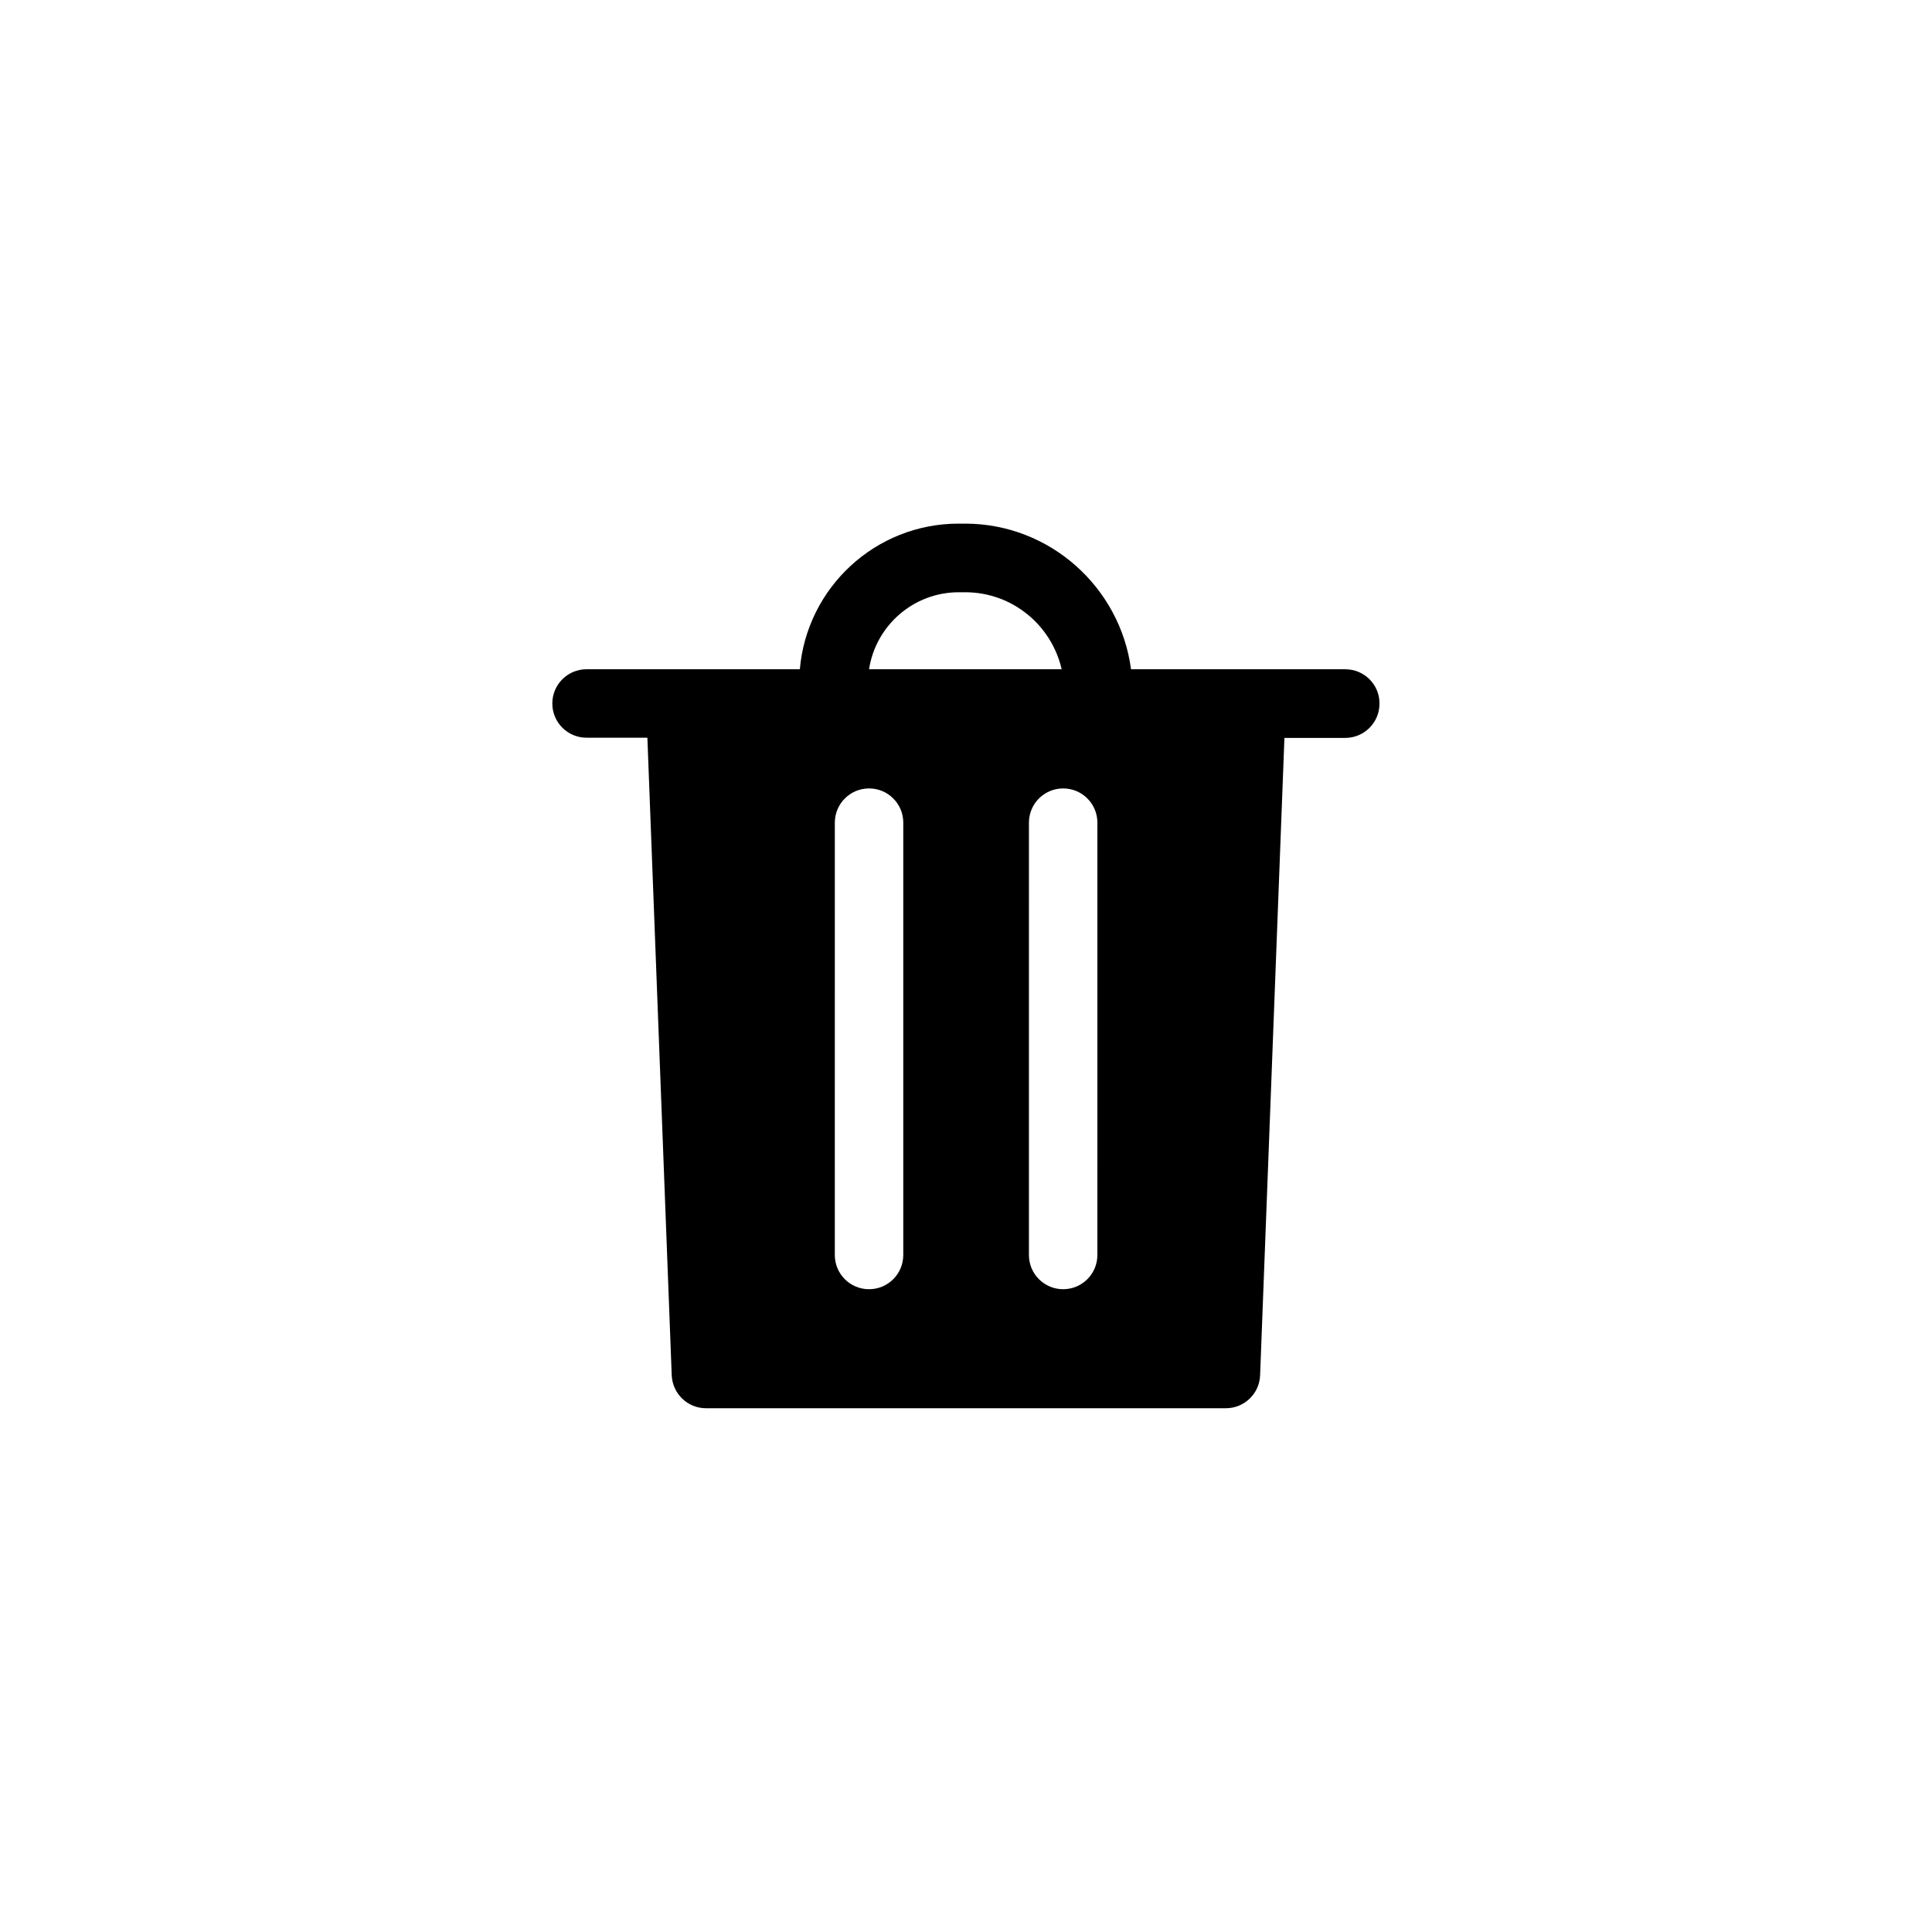
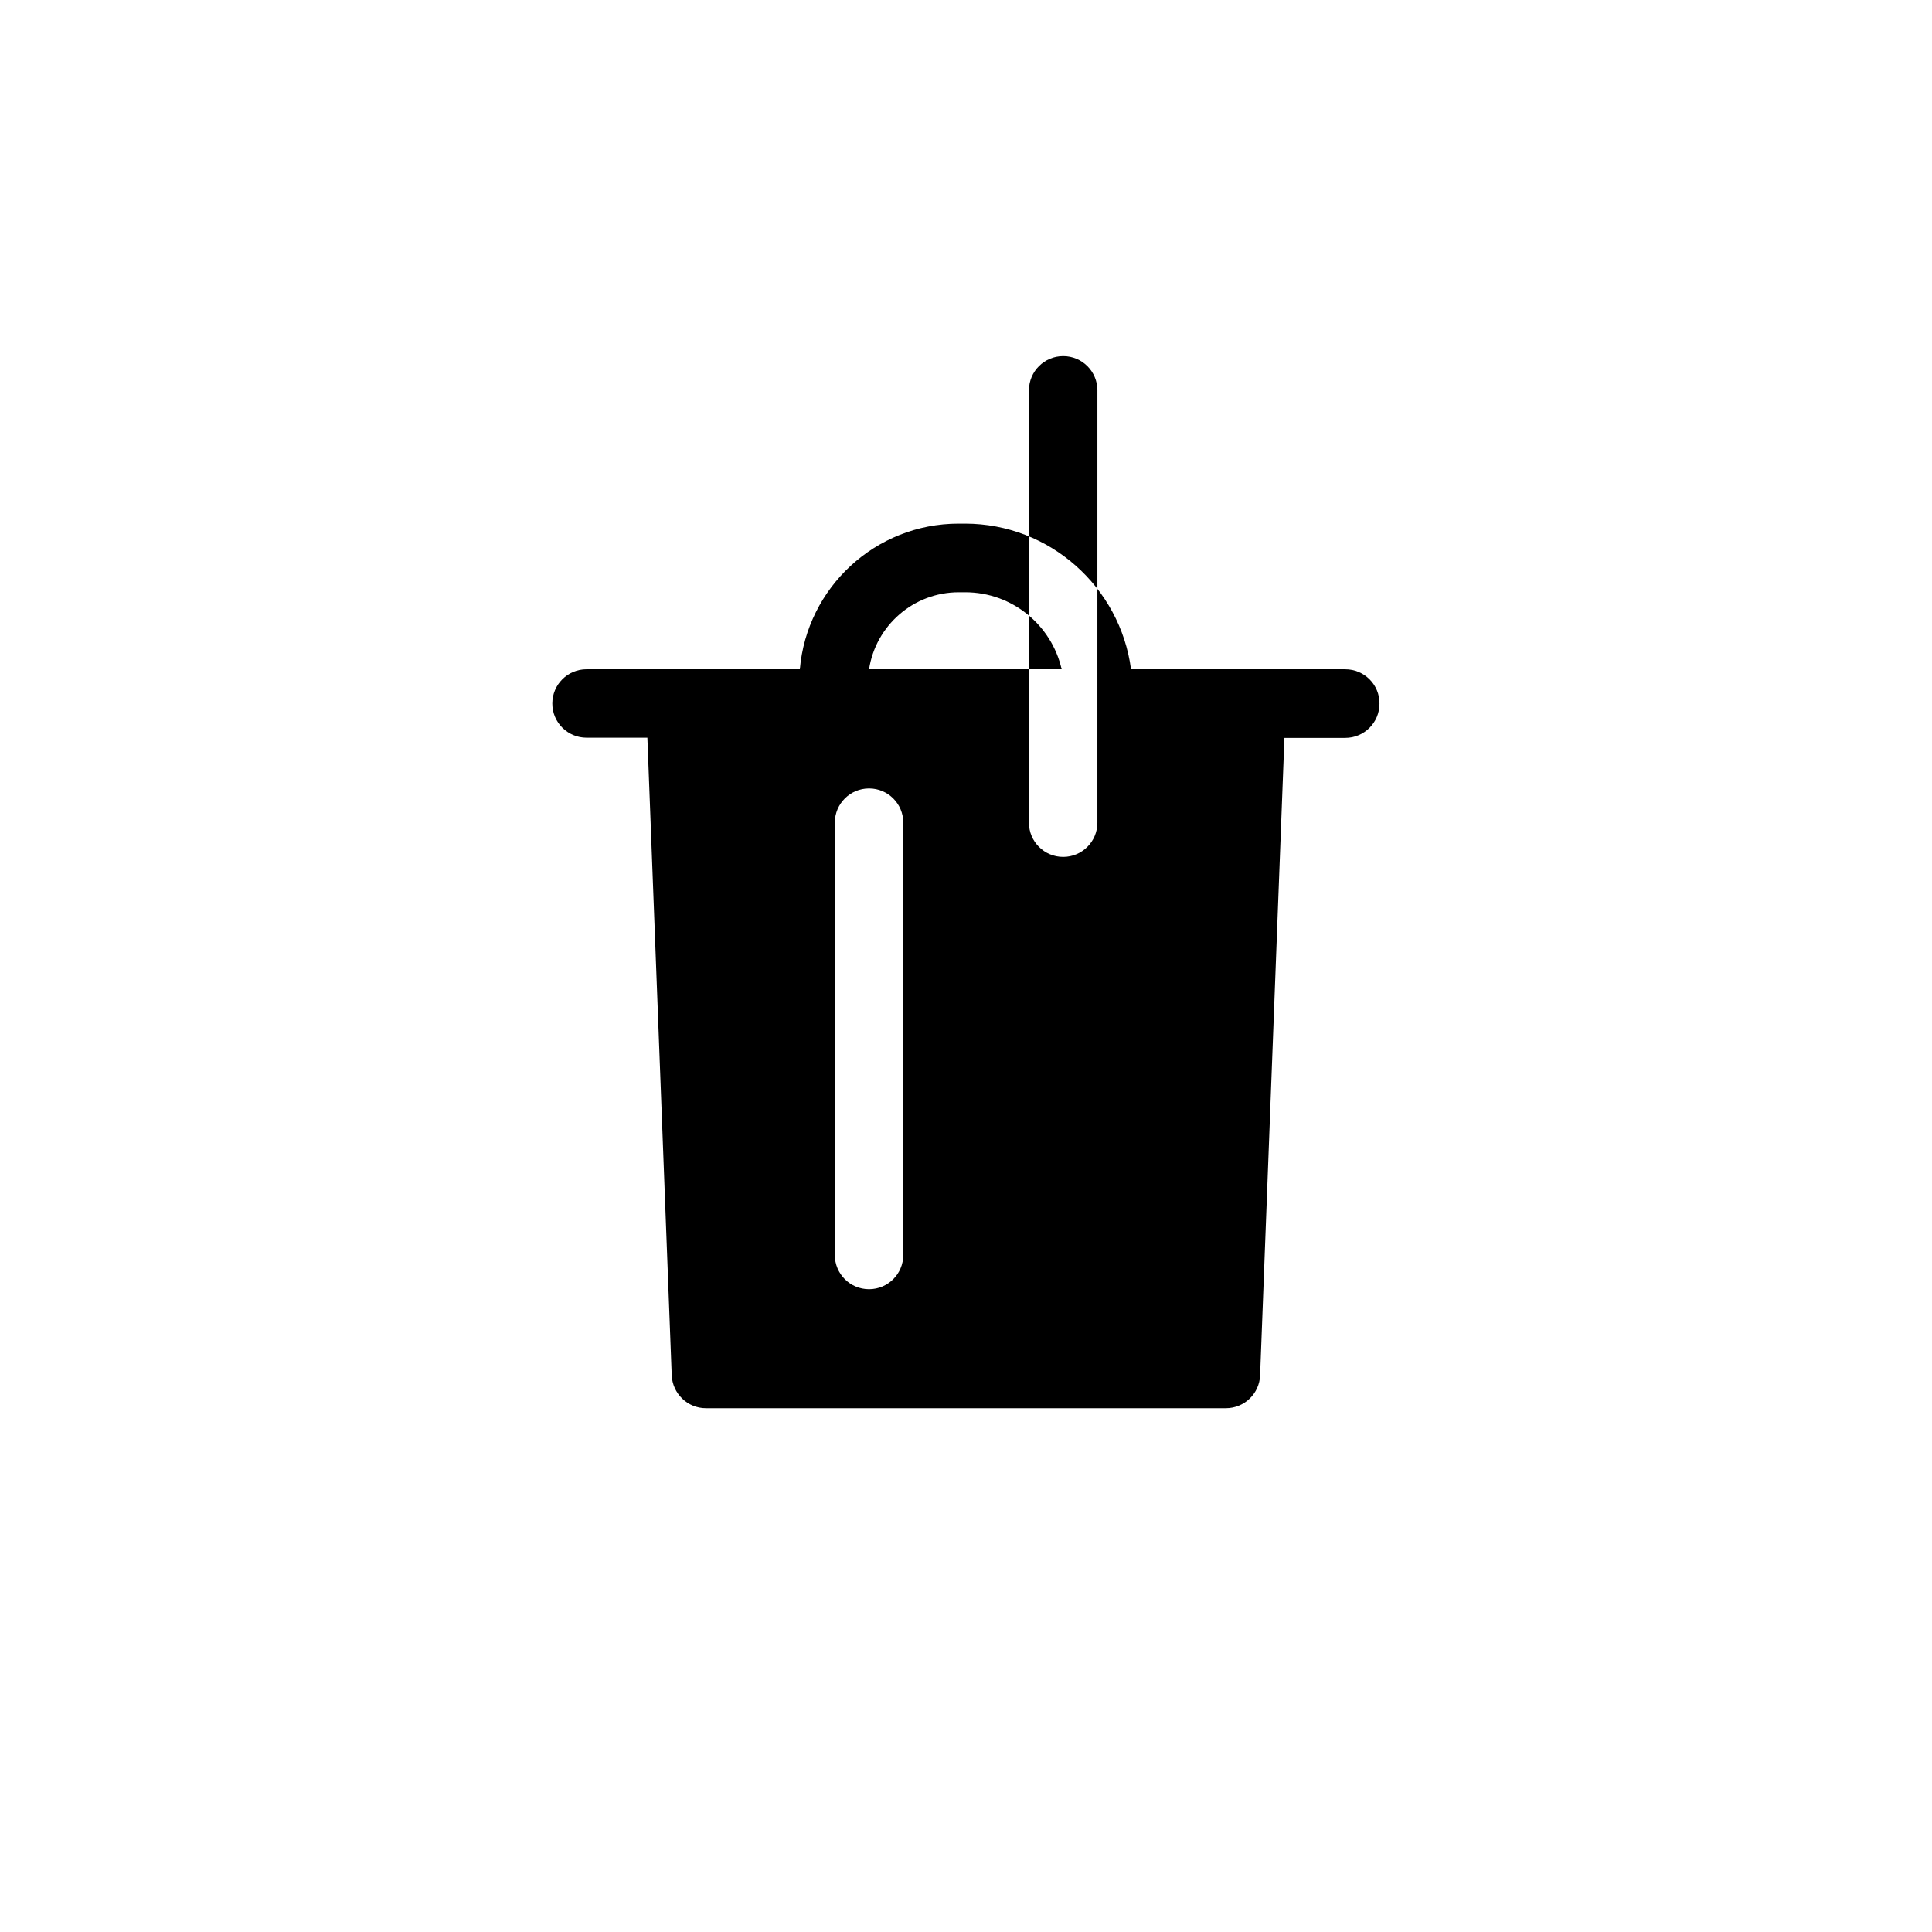
<svg xmlns="http://www.w3.org/2000/svg" fill="#000000" width="800px" height="800px" version="1.1" viewBox="144 144 512 512">
-   <path d="m500.51 321.36h-56.777c-2.871-21.715-21.512-38.594-43.984-38.594h-1.715c-22.066 0-40.203 16.977-42.066 38.594h-56.527c-5.039 0-9.07 4.082-9.07 9.07 0 5.039 4.082 9.07 9.07 9.07h16.121l6.449 168.93c0.203 4.887 4.18 8.766 9.07 8.766h137.79c4.887 0 8.918-3.879 9.07-8.766l6.445-168.88h16.121c5.039 0 9.07-4.082 9.07-9.07 0.051-5.039-4.031-9.117-9.07-9.117zm-102.42-20.406h1.715c12.445 0 22.871 8.715 25.543 20.402l-51.039 0.004c1.762-11.539 11.738-20.406 23.781-20.406zm-14.715 175.63c0 5.039-4.082 9.07-9.07 9.07-5.039 0-9.07-4.082-9.07-9.07l0.004-114.57c0-5.039 4.082-9.07 9.07-9.07 5.039 0 9.07 4.082 9.07 9.07zm51.441 0c0 5.039-4.082 9.07-9.07 9.07-5.039 0-9.07-4.082-9.07-9.07l0.004-114.57c0-5.039 4.082-9.07 9.07-9.07 5.039 0 9.07 4.082 9.07 9.07z" />
+   <path d="m500.51 321.36h-56.777c-2.871-21.715-21.512-38.594-43.984-38.594h-1.715c-22.066 0-40.203 16.977-42.066 38.594h-56.527c-5.039 0-9.07 4.082-9.07 9.07 0 5.039 4.082 9.07 9.07 9.07h16.121l6.449 168.93c0.203 4.887 4.18 8.766 9.07 8.766h137.79c4.887 0 8.918-3.879 9.07-8.766l6.445-168.88h16.121c5.039 0 9.07-4.082 9.07-9.07 0.051-5.039-4.031-9.117-9.07-9.117zm-102.42-20.406h1.715c12.445 0 22.871 8.715 25.543 20.402l-51.039 0.004c1.762-11.539 11.738-20.406 23.781-20.406zm-14.715 175.63c0 5.039-4.082 9.07-9.07 9.07-5.039 0-9.07-4.082-9.07-9.07l0.004-114.57c0-5.039 4.082-9.07 9.07-9.07 5.039 0 9.07 4.082 9.07 9.07m51.441 0c0 5.039-4.082 9.07-9.07 9.07-5.039 0-9.07-4.082-9.07-9.07l0.004-114.57c0-5.039 4.082-9.07 9.07-9.07 5.039 0 9.07 4.082 9.07 9.07z" />
</svg>